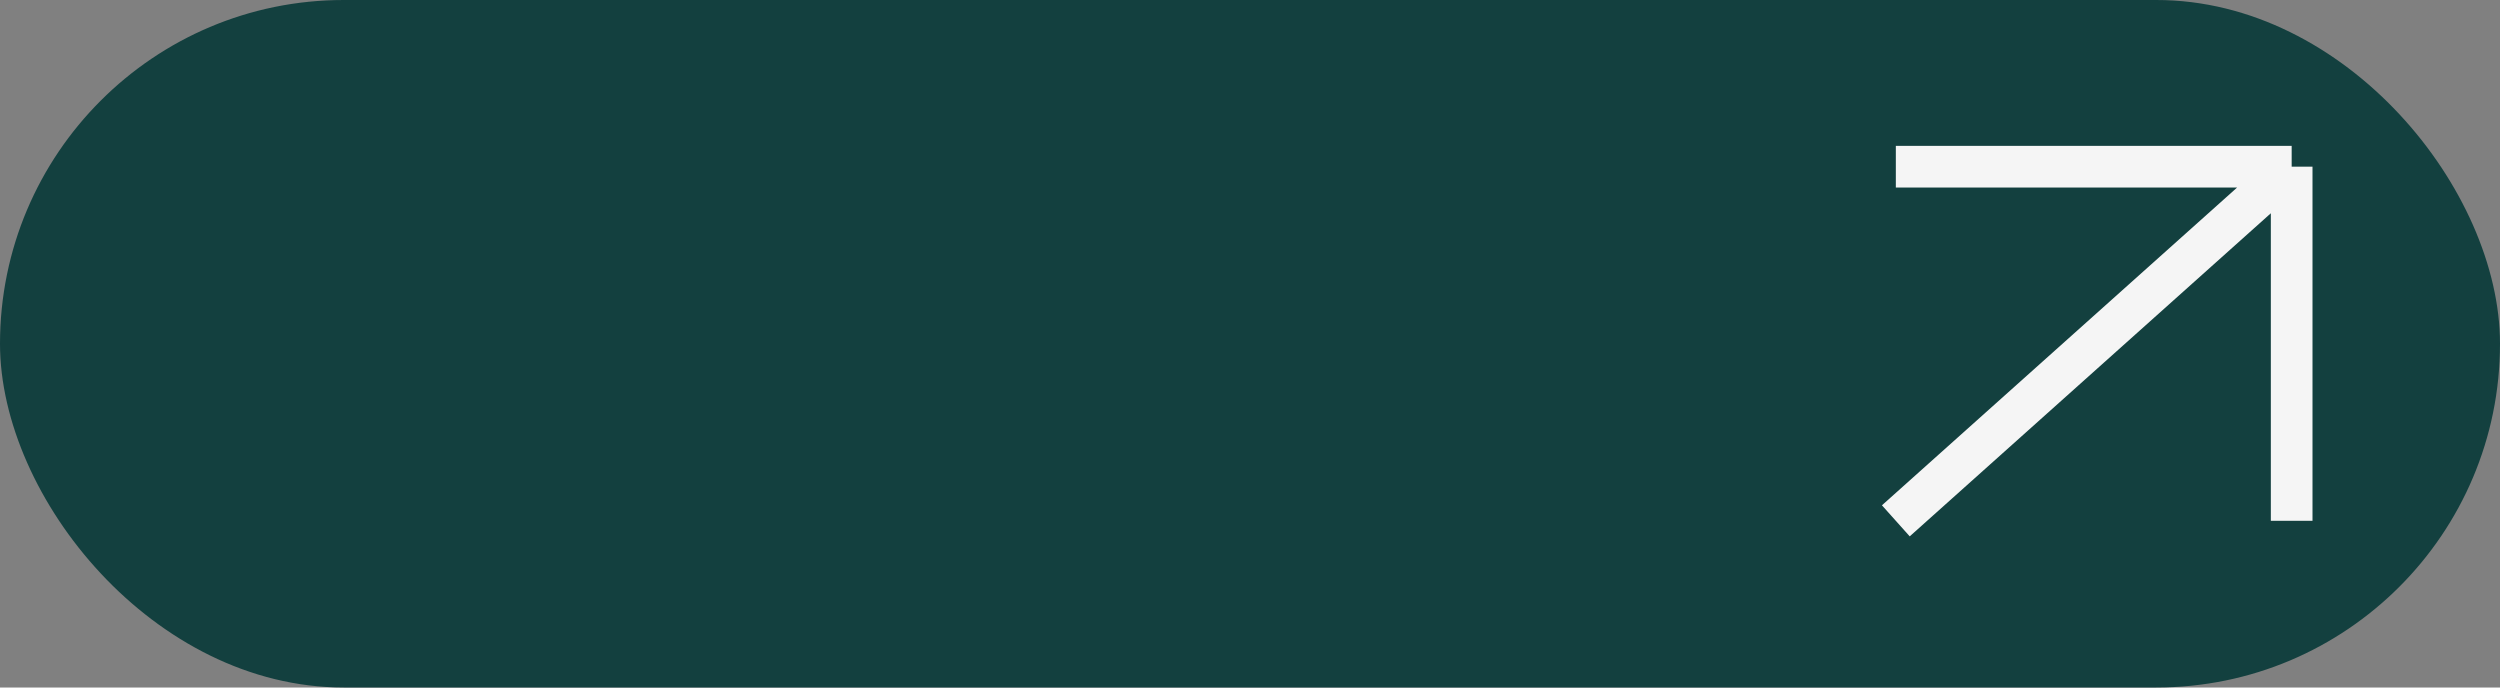
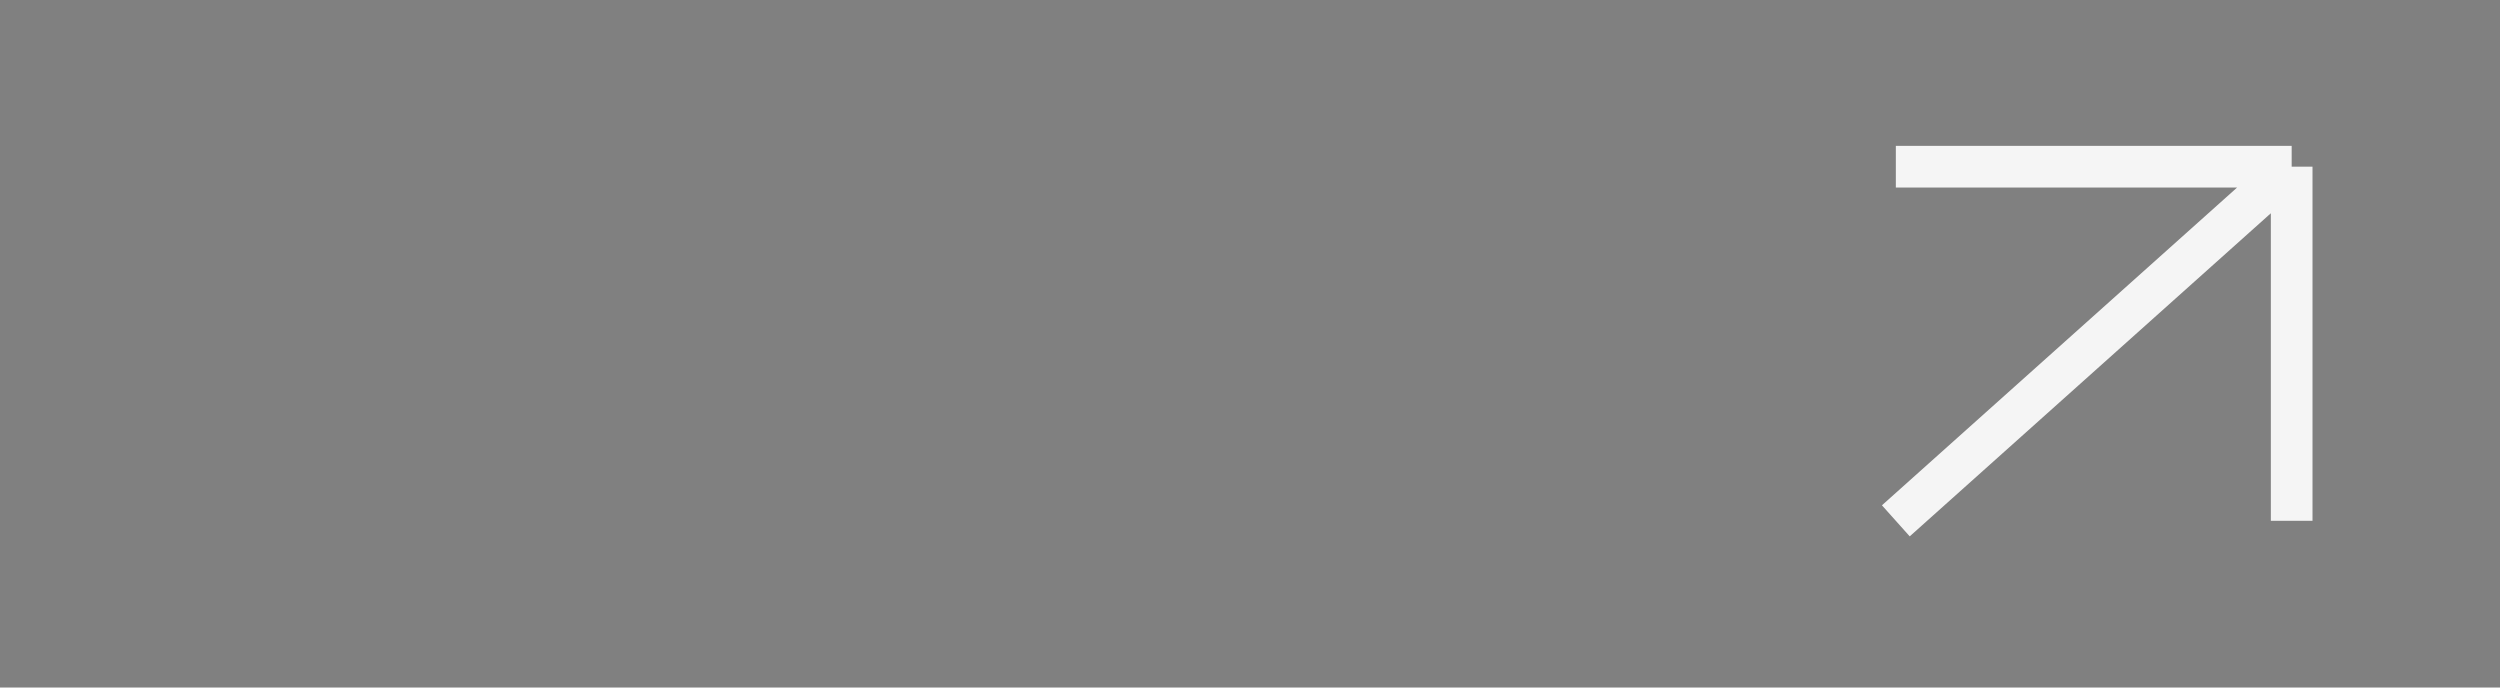
<svg xmlns="http://www.w3.org/2000/svg" width="120" height="33" viewBox="0 0 120 33" fill="none">
  <rect x="0" y="0" width="120" height="33" fill="#808080" stroke="none" />
-   <rect width="120" height="33" rx="16.5" fill="#13403F" />
  <path d="M91 25L110 8M110 8H91M110 8V25" stroke="#F5F5F5" stroke-width="2" />
</svg>